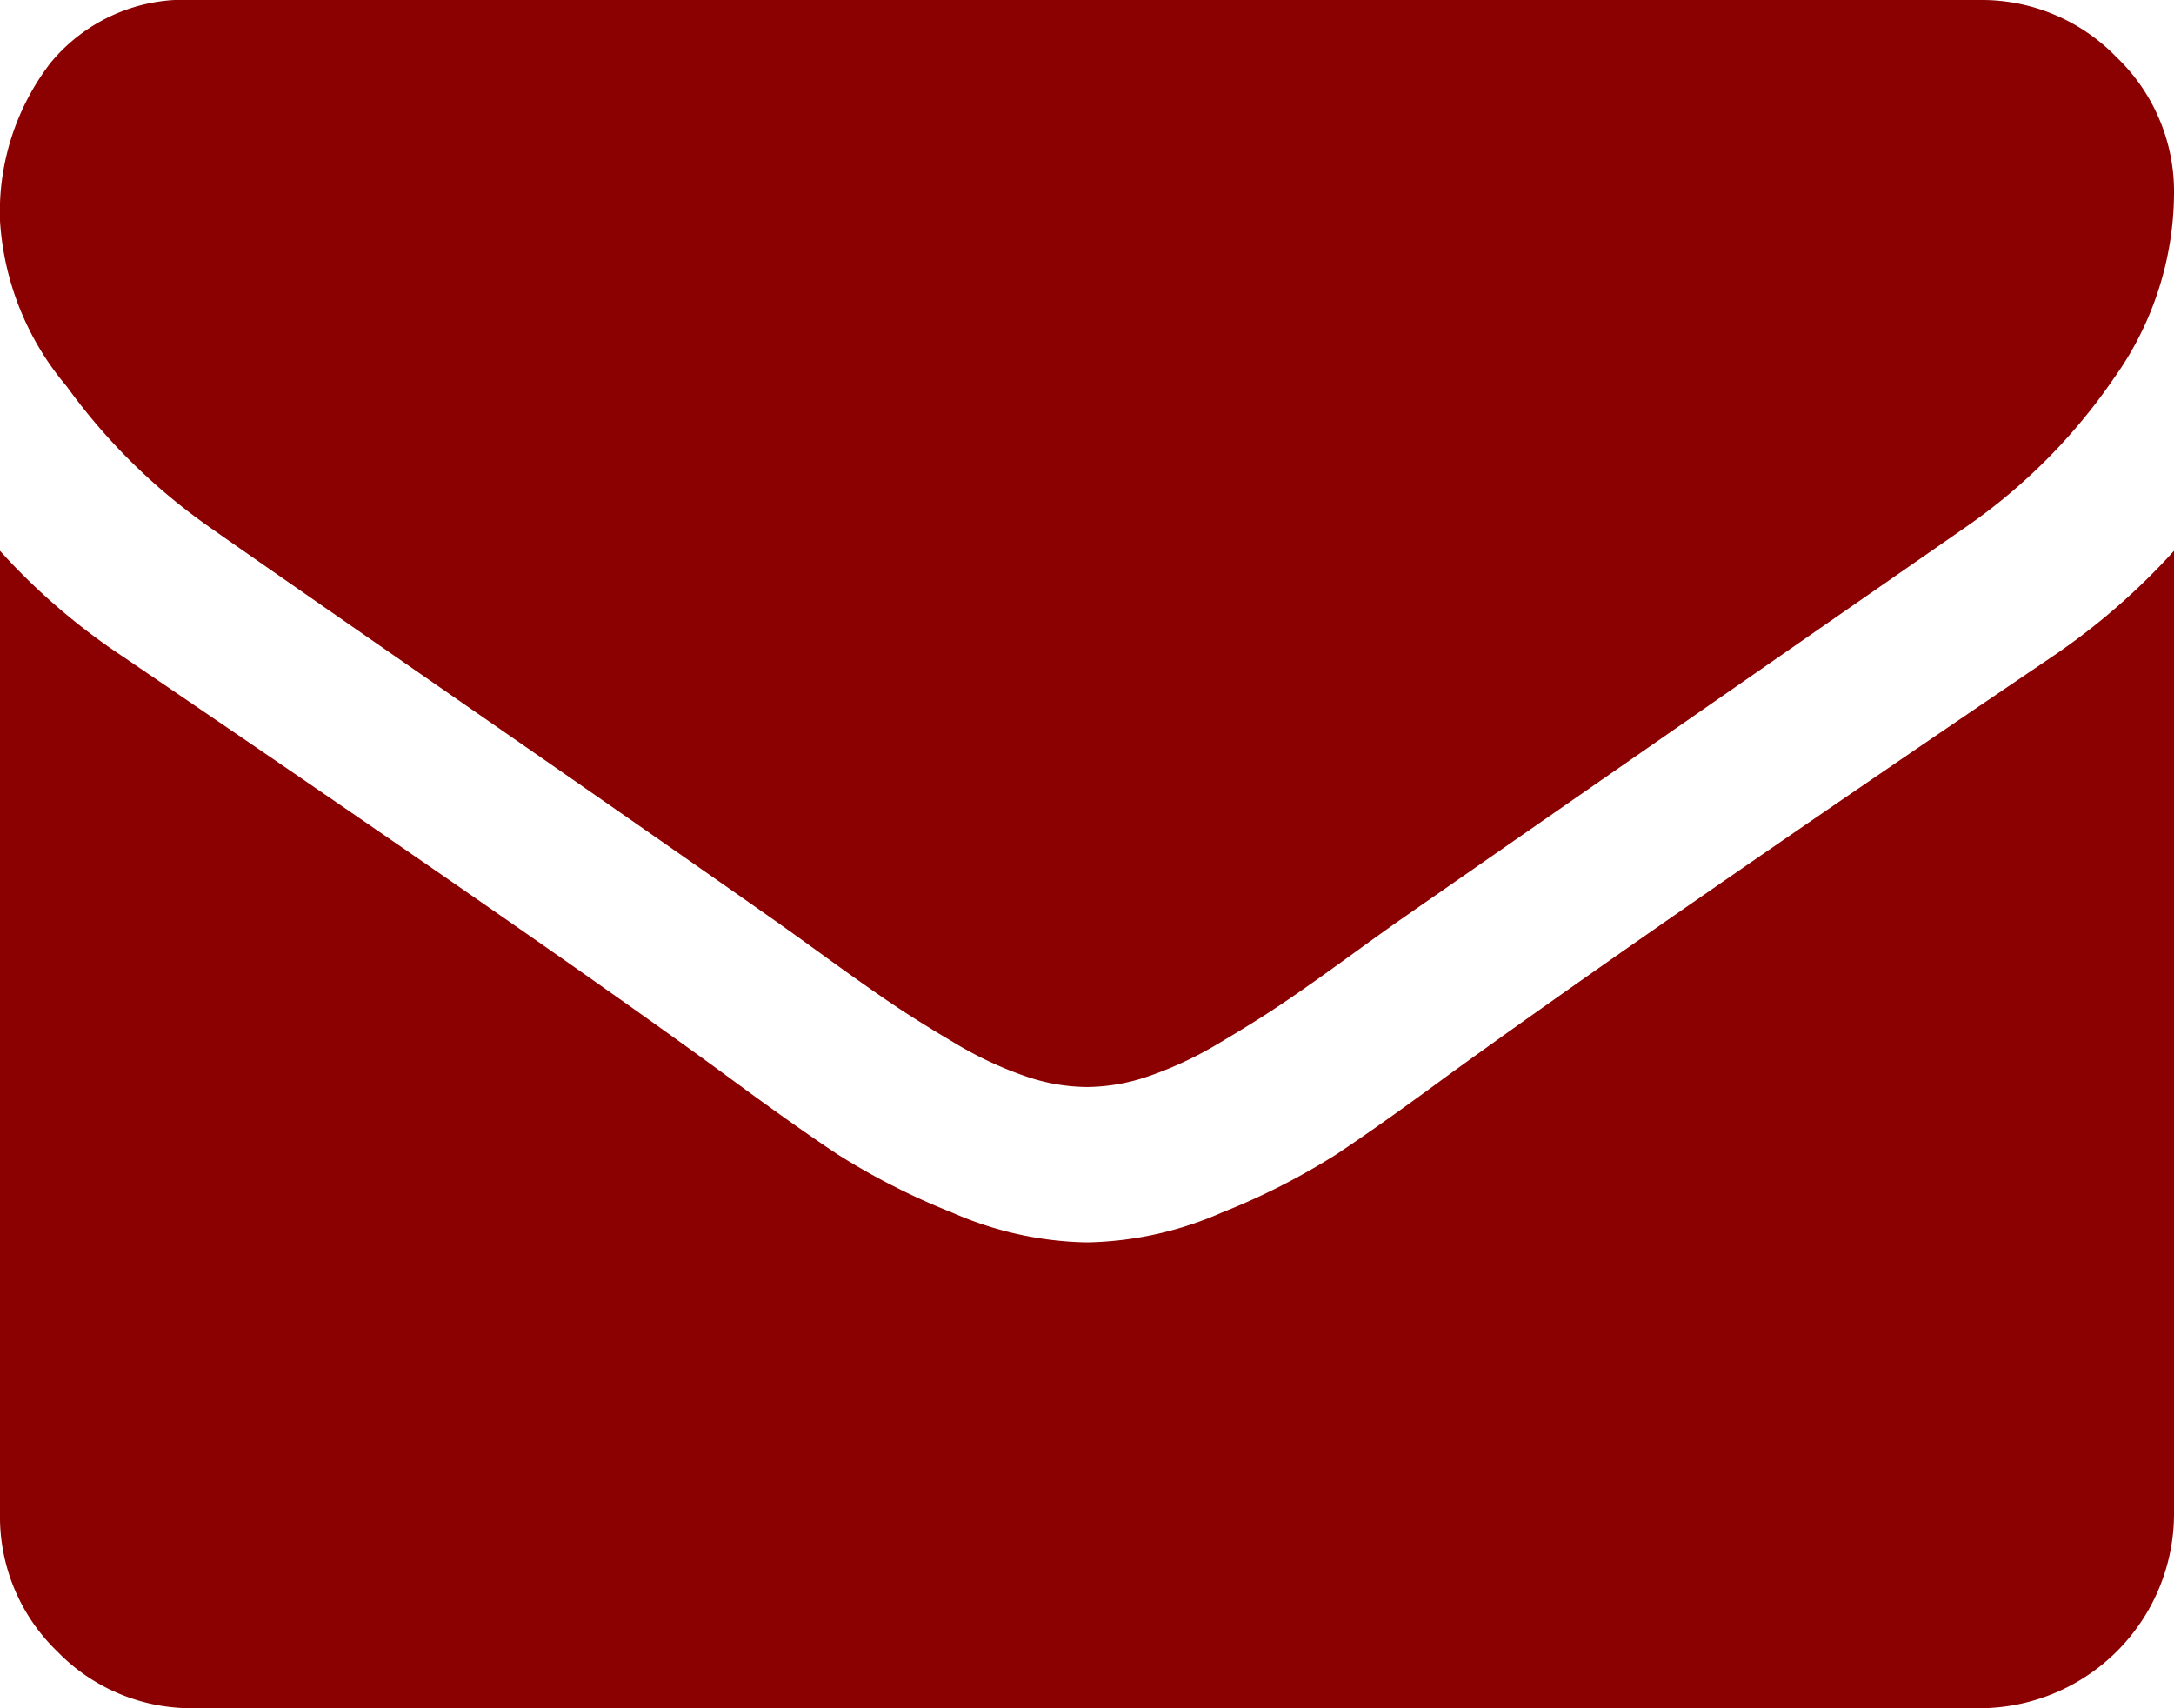
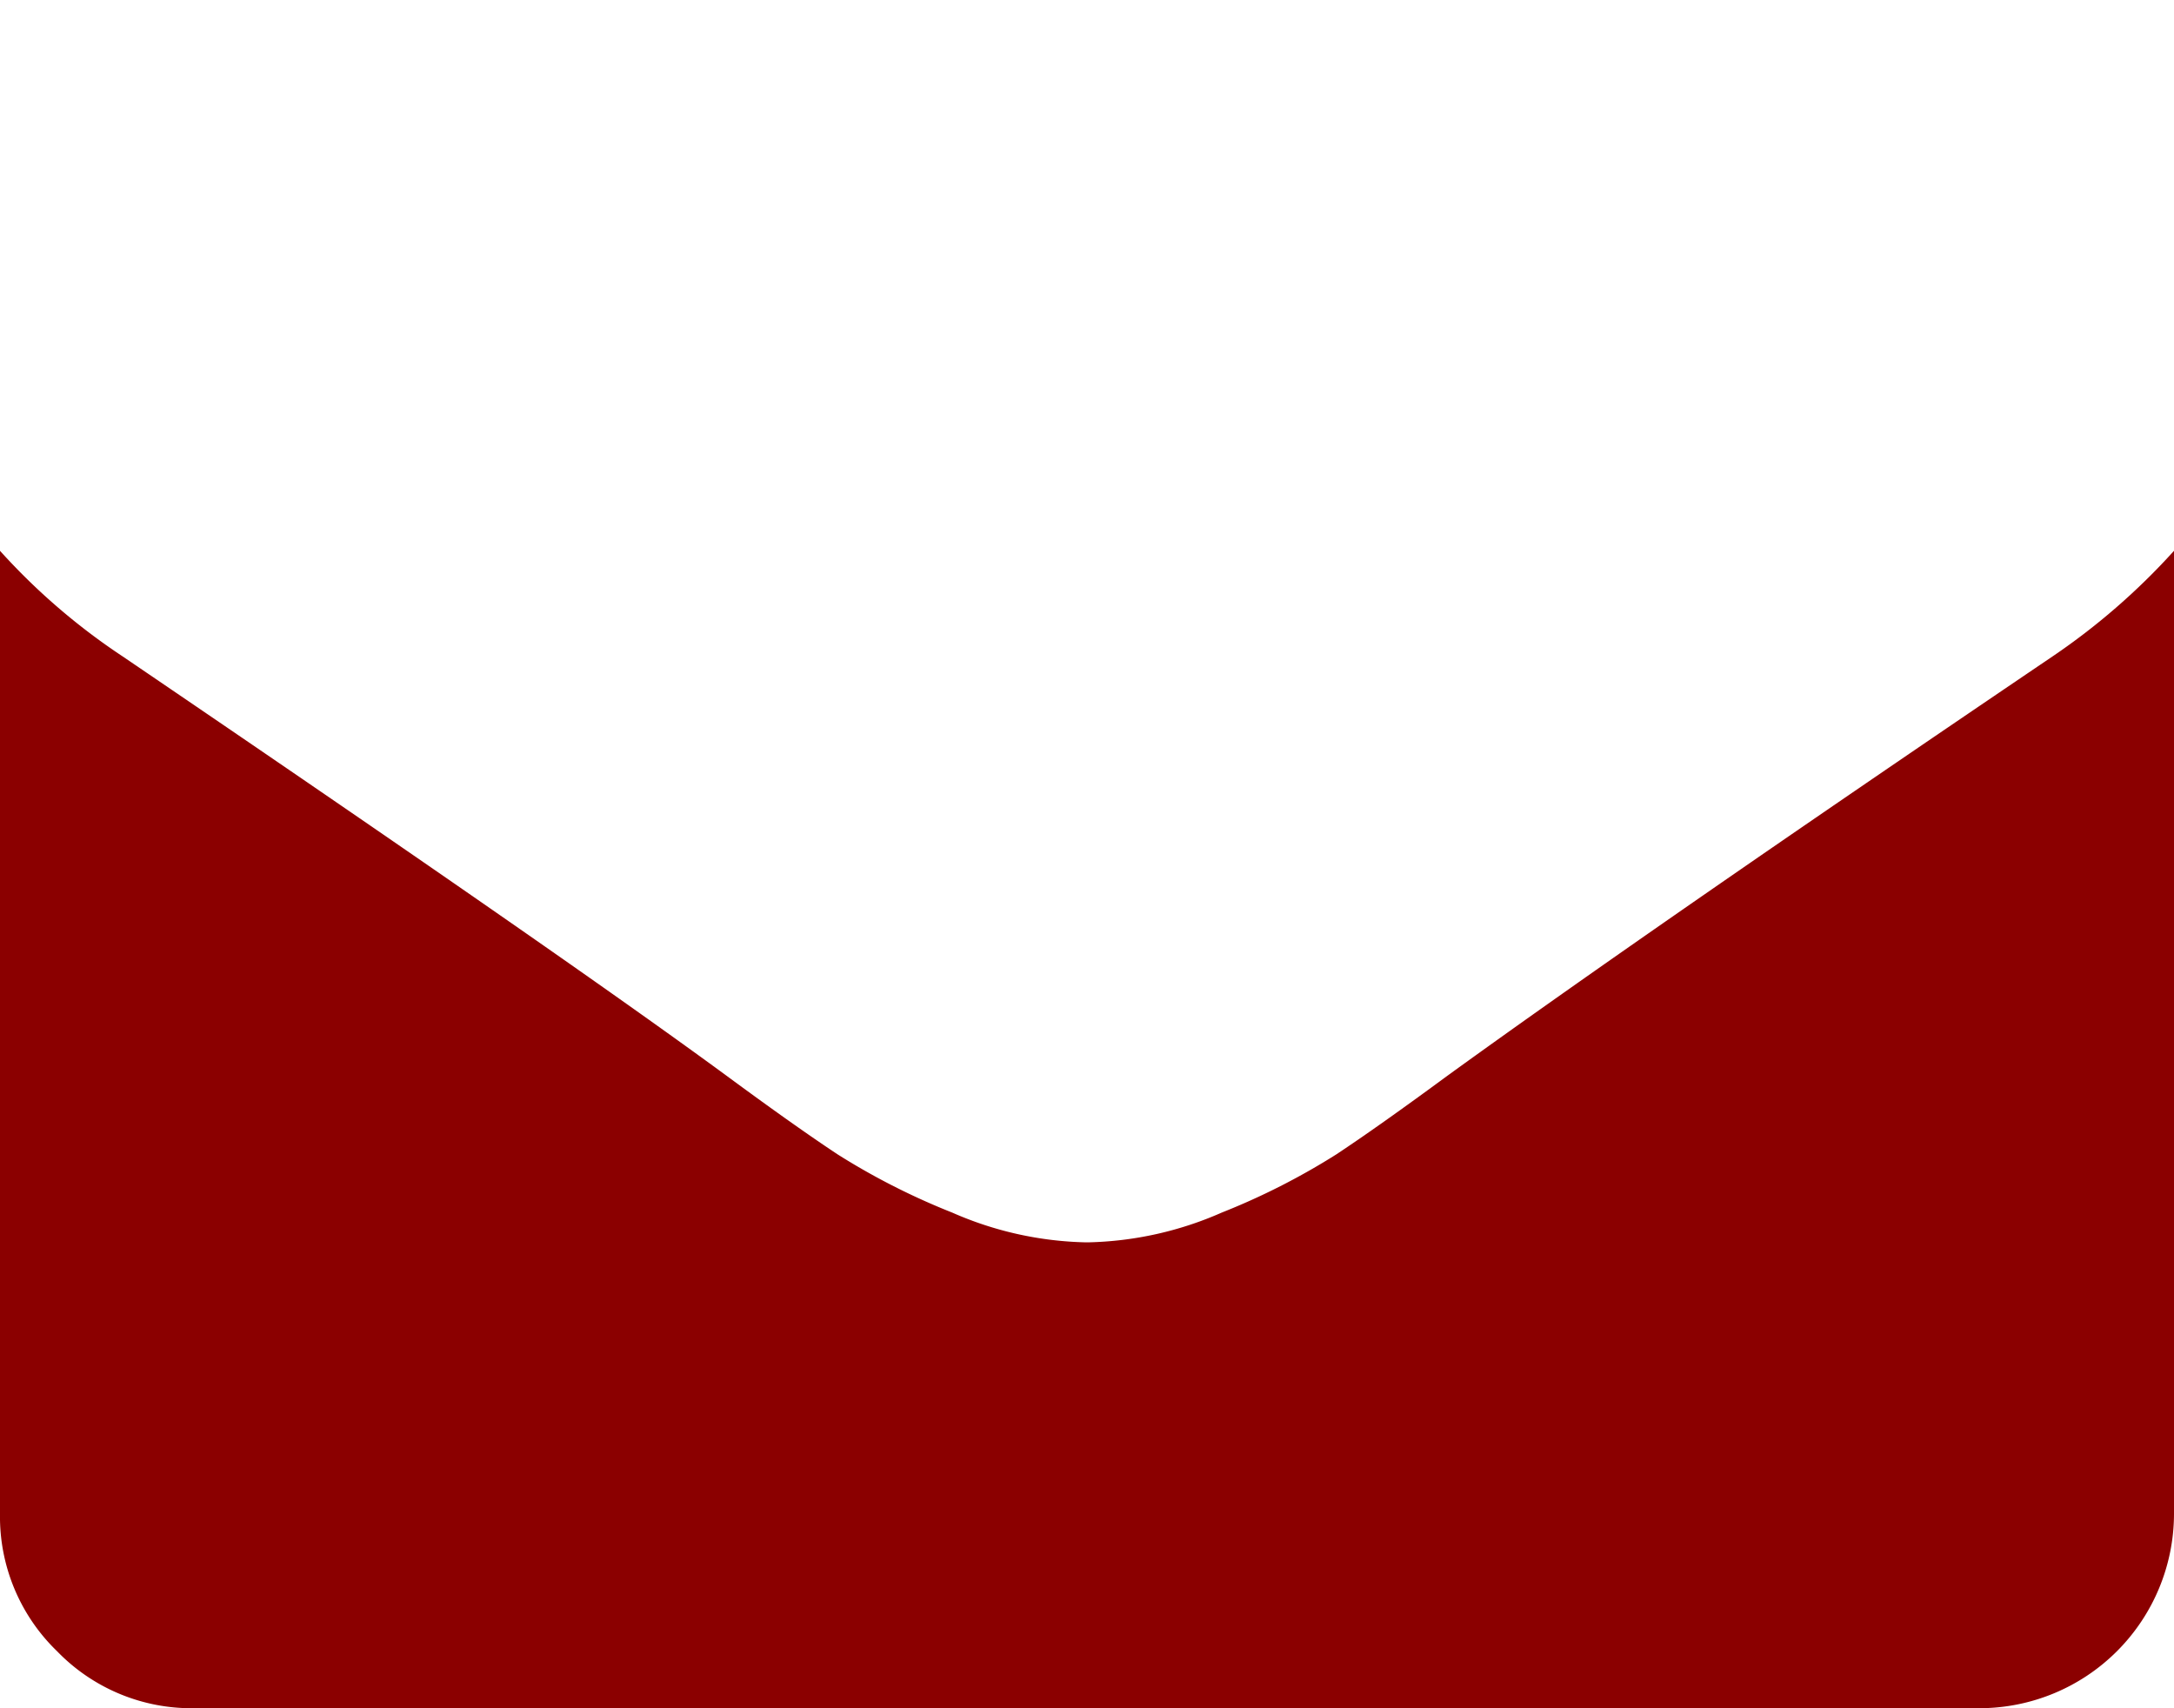
<svg xmlns="http://www.w3.org/2000/svg" width="69" height="54.214" viewBox="0 0 69 54.214">
  <defs>
    <style>.cls-1{fill:#8b0000;}</style>
  </defs>
  <title>icon-mail_1</title>
  <g id="Layer_2" data-name="Layer 2">
    <g id="Layer_1-2" data-name="Layer 1">
-       <path class="cls-1" d="M6.623,16.711q1.309.924,7.893,5.487t10.088,7.026q.385.27,1.636,1.175t2.079,1.464q.828.558,2.003,1.251a11.624,11.624,0,0,0,2.214,1.038,6.103,6.103,0,0,0,1.925.346h.078a6.107,6.107,0,0,0,1.925-.346,11.636,11.636,0,0,0,2.214-1.038q1.174-.694,2.002-1.251t2.079-1.464q1.251-.906,1.637-1.175Q47.938,26.76,62.416,16.71a18.29,18.29,0,0,0,4.697-4.736A10.168,10.168,0,0,0,69,6.161,5.901,5.901,0,0,0,67.17,1.81,5.951,5.951,0,0,0,62.839,0H6.16A5.499,5.499,0,0,0,1.598,2.002,7.772,7.772,0,0,0,0,7.007a8.994,8.994,0,0,0,2.118,5.256A19.112,19.112,0,0,0,6.623,16.711Z" />
      <path class="cls-1" d="M65.149,20.83Q52.521,29.378,45.974,34.115q-2.195,1.617-3.562,2.522a21.972,21.972,0,0,1-3.639,1.848,11.081,11.081,0,0,1-4.235.943h-.078a11.083,11.083,0,0,1-4.235-.943,21.985,21.985,0,0,1-3.639-1.848q-1.367-.904-3.561-2.522Q17.828,30.303,3.889,20.83A20.397,20.397,0,0,1,0,17.481V48.052a5.931,5.931,0,0,0,1.81,4.351,5.931,5.931,0,0,0,4.351,1.81H62.84A6.179,6.179,0,0,0,69,48.052V17.481A21.236,21.236,0,0,1,65.149,20.83Z" />
    </g>
  </g>
</svg>